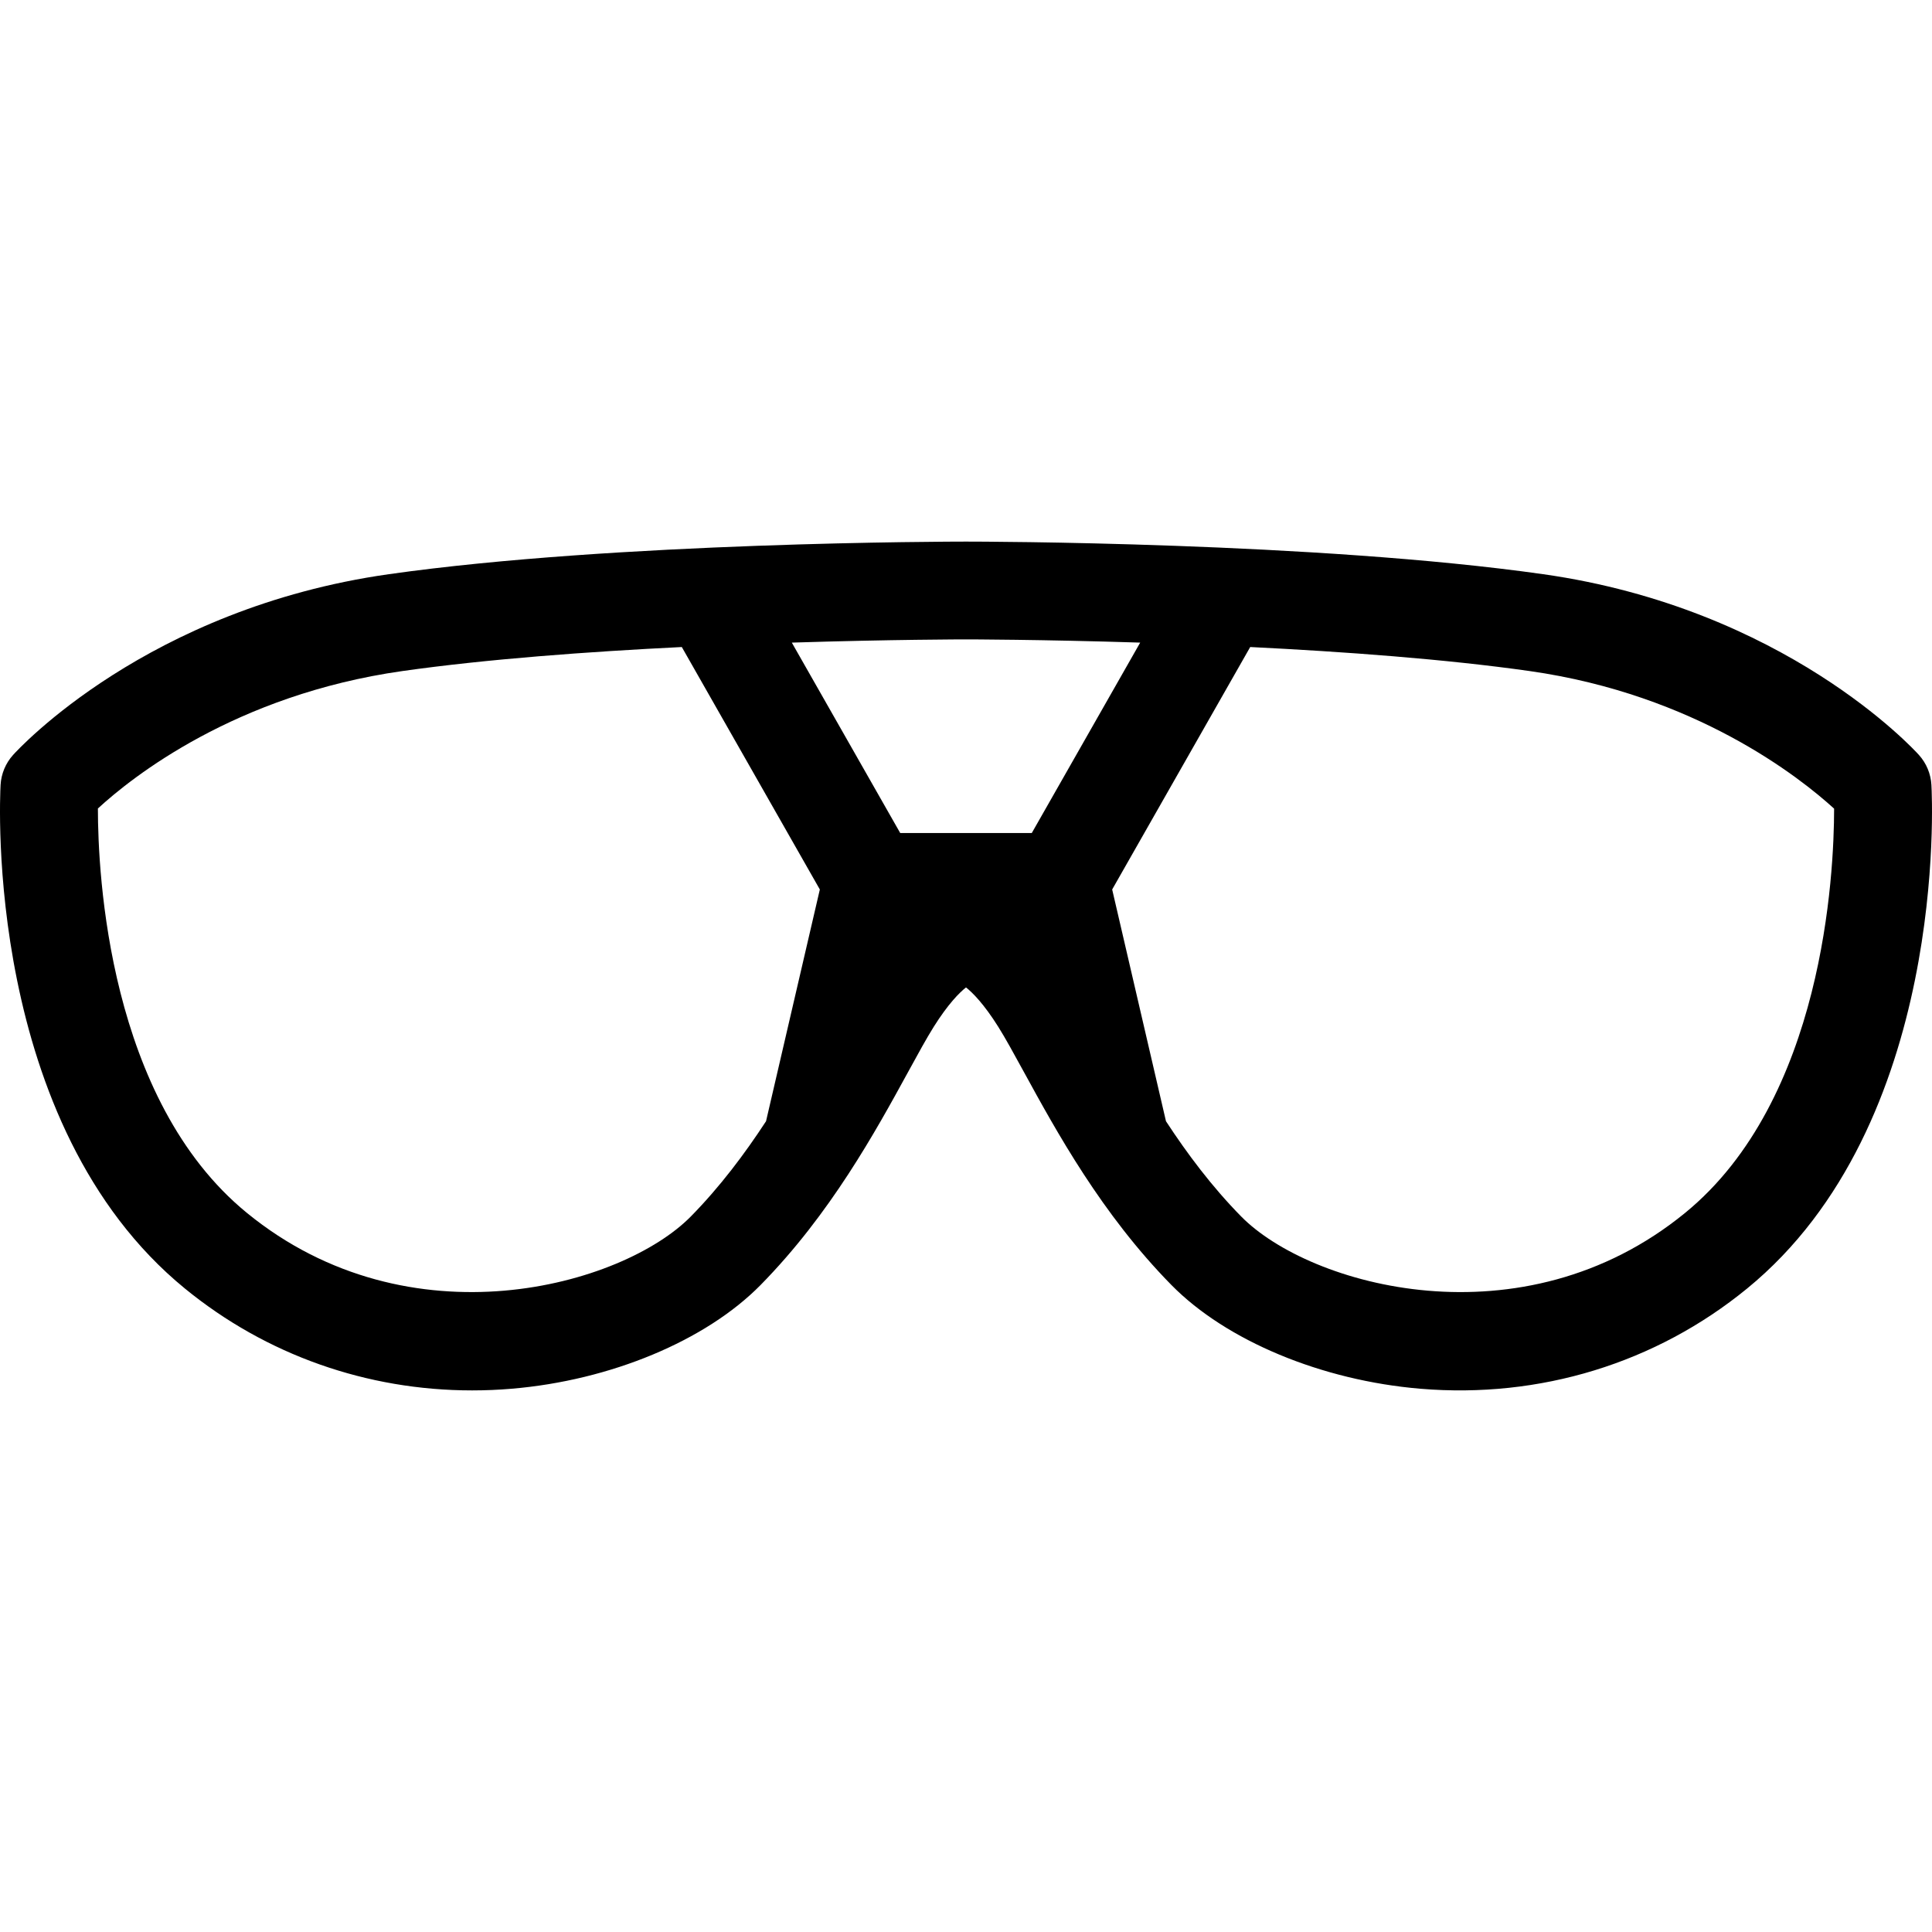
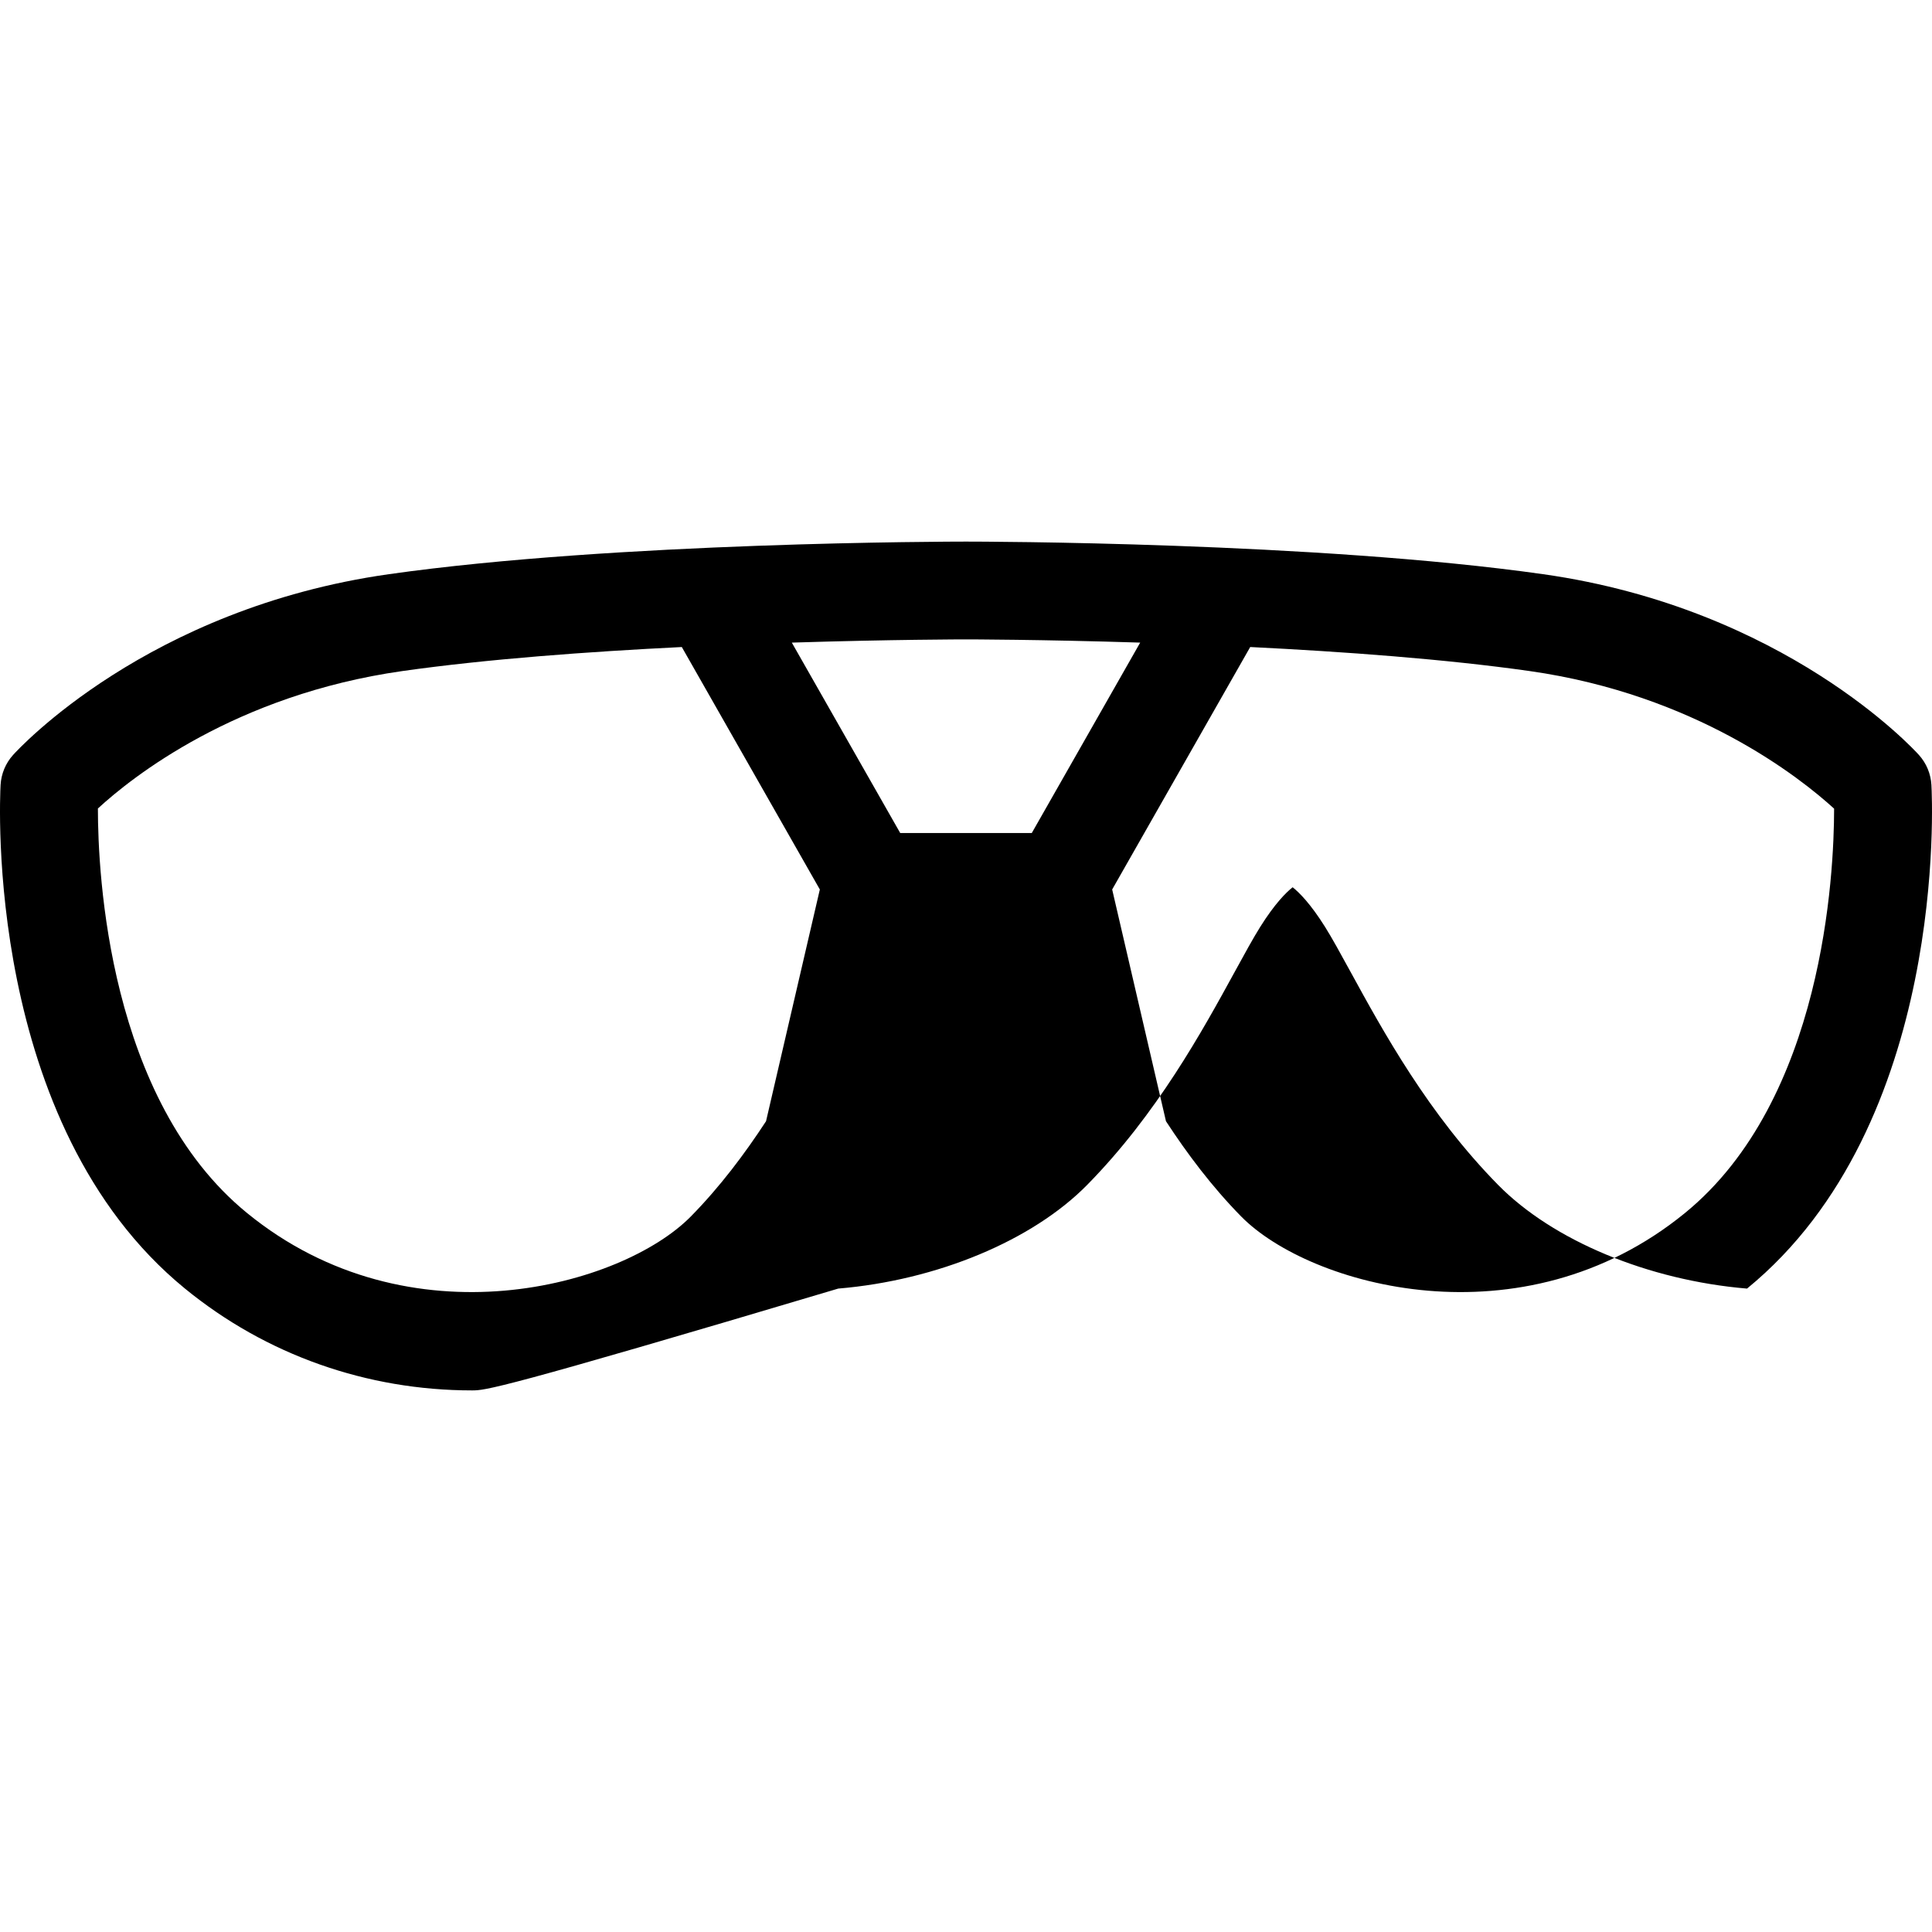
<svg xmlns="http://www.w3.org/2000/svg" version="1.1" id="Capa_1" x="0px" y="0px" viewBox="0 0 296.341 296.341" style="enable-background:new 0 0 296.341 296.341;" xml:space="preserve">
-   <path d="M72.417,213.268c-16.146,0-31.597-5.441-44.045-15.617C-2.459,172.448-0.029,122.514,0.089,120.4  c0.096-1.707,0.772-3.331,1.917-4.601c0.824-0.916,20.62-22.472,57.618-27.723c34.852-4.947,86.371-5.003,88.547-5.003  s53.694,0.057,88.546,5.003c36.998,5.251,56.794,26.808,57.618,27.723c1.145,1.27,1.821,2.894,1.917,4.601  c0.118,2.113,2.548,52.048-28.283,77.251c-13.996,11.441-31.777,16.899-50.101,15.362c-15.154-1.27-29.787-7.367-38.188-15.911  c-10.701-10.882-17.62-23.524-22.672-32.755c-1.502-2.745-2.8-5.116-3.875-6.829c-2.227-3.548-3.956-5.266-4.962-6.064  c-1.007,0.799-2.736,2.517-4.963,6.064c-1.075,1.713-2.373,4.084-3.875,6.829c-5.052,9.231-11.971,21.873-22.672,32.755  c-8.401,8.543-23.034,14.64-38.188,15.91C76.447,213.184,74.427,213.268,72.417,213.268z M178.843,171.979  c3.253,4.979,7.052,10.051,11.532,14.607c10.486,10.665,43.118,19.875,68.1-0.548c21.226-17.351,22.847-51.939,22.851-62.003  c-5.239-4.774-21.276-17.496-46.716-21.107c-12.911-1.833-28.491-2.974-42.846-3.684l-21.173,37.189L178.843,171.979z   M15.016,124.011c0,10.018,1.604,44.659,22.851,62.027c24.981,20.422,57.614,11.212,68.1,0.548  c4.48-4.556,8.279-9.628,11.532-14.607l8.252-35.546l-21.172-37.188c-14.359,0.71-29.938,1.851-42.847,3.683  C36.062,106.572,20.193,119.245,15.016,124.011z M148.17,127.771h10.092l16.627-29.205c-15.298-0.481-26.478-0.493-26.718-0.493  s-11.421,0.012-26.718,0.494l16.626,29.204H148.17z" />
+   <path d="M72.417,213.268c-16.146,0-31.597-5.441-44.045-15.617C-2.459,172.448-0.029,122.514,0.089,120.4  c0.096-1.707,0.772-3.331,1.917-4.601c0.824-0.916,20.62-22.472,57.618-27.723c34.852-4.947,86.371-5.003,88.547-5.003  s53.694,0.057,88.546,5.003c36.998,5.251,56.794,26.808,57.618,27.723c1.145,1.27,1.821,2.894,1.917,4.601  c0.118,2.113,2.548,52.048-28.283,77.251c-15.154-1.27-29.787-7.367-38.188-15.911  c-10.701-10.882-17.62-23.524-22.672-32.755c-1.502-2.745-2.8-5.116-3.875-6.829c-2.227-3.548-3.956-5.266-4.962-6.064  c-1.007,0.799-2.736,2.517-4.963,6.064c-1.075,1.713-2.373,4.084-3.875,6.829c-5.052,9.231-11.971,21.873-22.672,32.755  c-8.401,8.543-23.034,14.64-38.188,15.91C76.447,213.184,74.427,213.268,72.417,213.268z M178.843,171.979  c3.253,4.979,7.052,10.051,11.532,14.607c10.486,10.665,43.118,19.875,68.1-0.548c21.226-17.351,22.847-51.939,22.851-62.003  c-5.239-4.774-21.276-17.496-46.716-21.107c-12.911-1.833-28.491-2.974-42.846-3.684l-21.173,37.189L178.843,171.979z   M15.016,124.011c0,10.018,1.604,44.659,22.851,62.027c24.981,20.422,57.614,11.212,68.1,0.548  c4.48-4.556,8.279-9.628,11.532-14.607l8.252-35.546l-21.172-37.188c-14.359,0.71-29.938,1.851-42.847,3.683  C36.062,106.572,20.193,119.245,15.016,124.011z M148.17,127.771h10.092l16.627-29.205c-15.298-0.481-26.478-0.493-26.718-0.493  s-11.421,0.012-26.718,0.494l16.626,29.204H148.17z" />
  <g>
</g>
  <g>
</g>
  <g>
</g>
  <g>
</g>
  <g>
</g>
  <g>
</g>
  <g>
</g>
  <g>
</g>
  <g>
</g>
  <g>
</g>
  <g>
</g>
  <g>
</g>
  <g>
</g>
  <g>
</g>
  <g>
</g>
</svg>